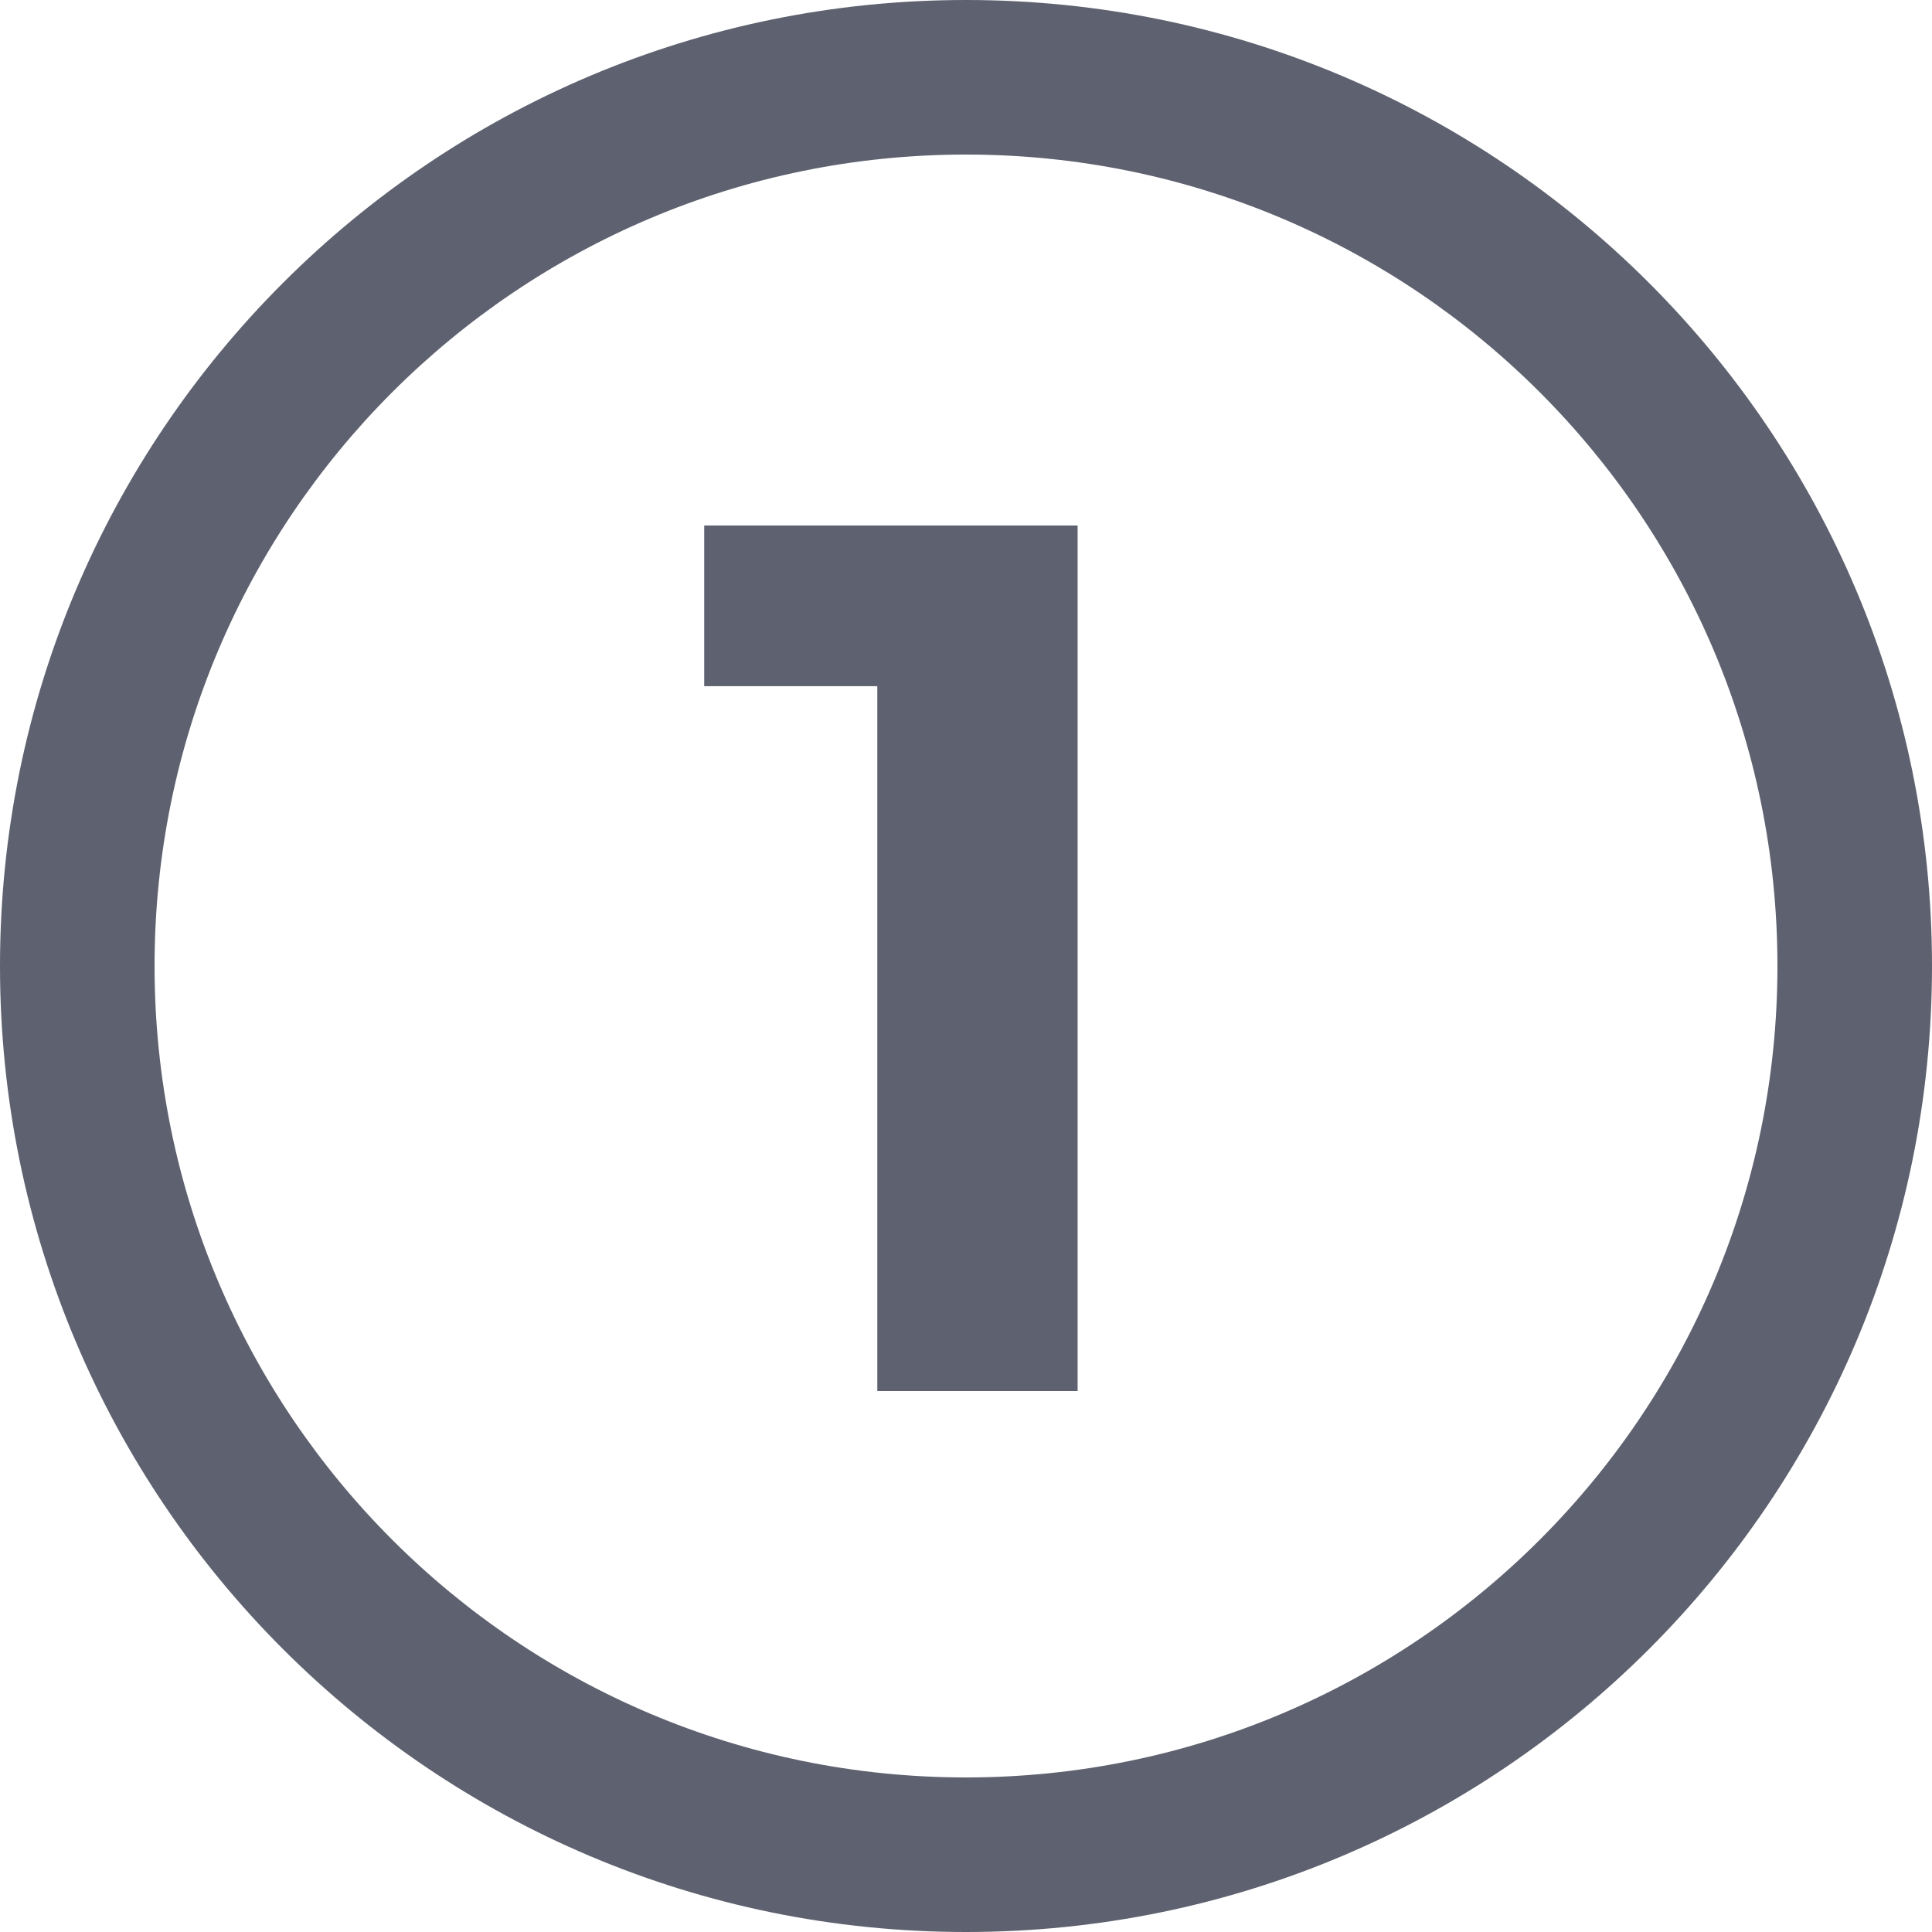
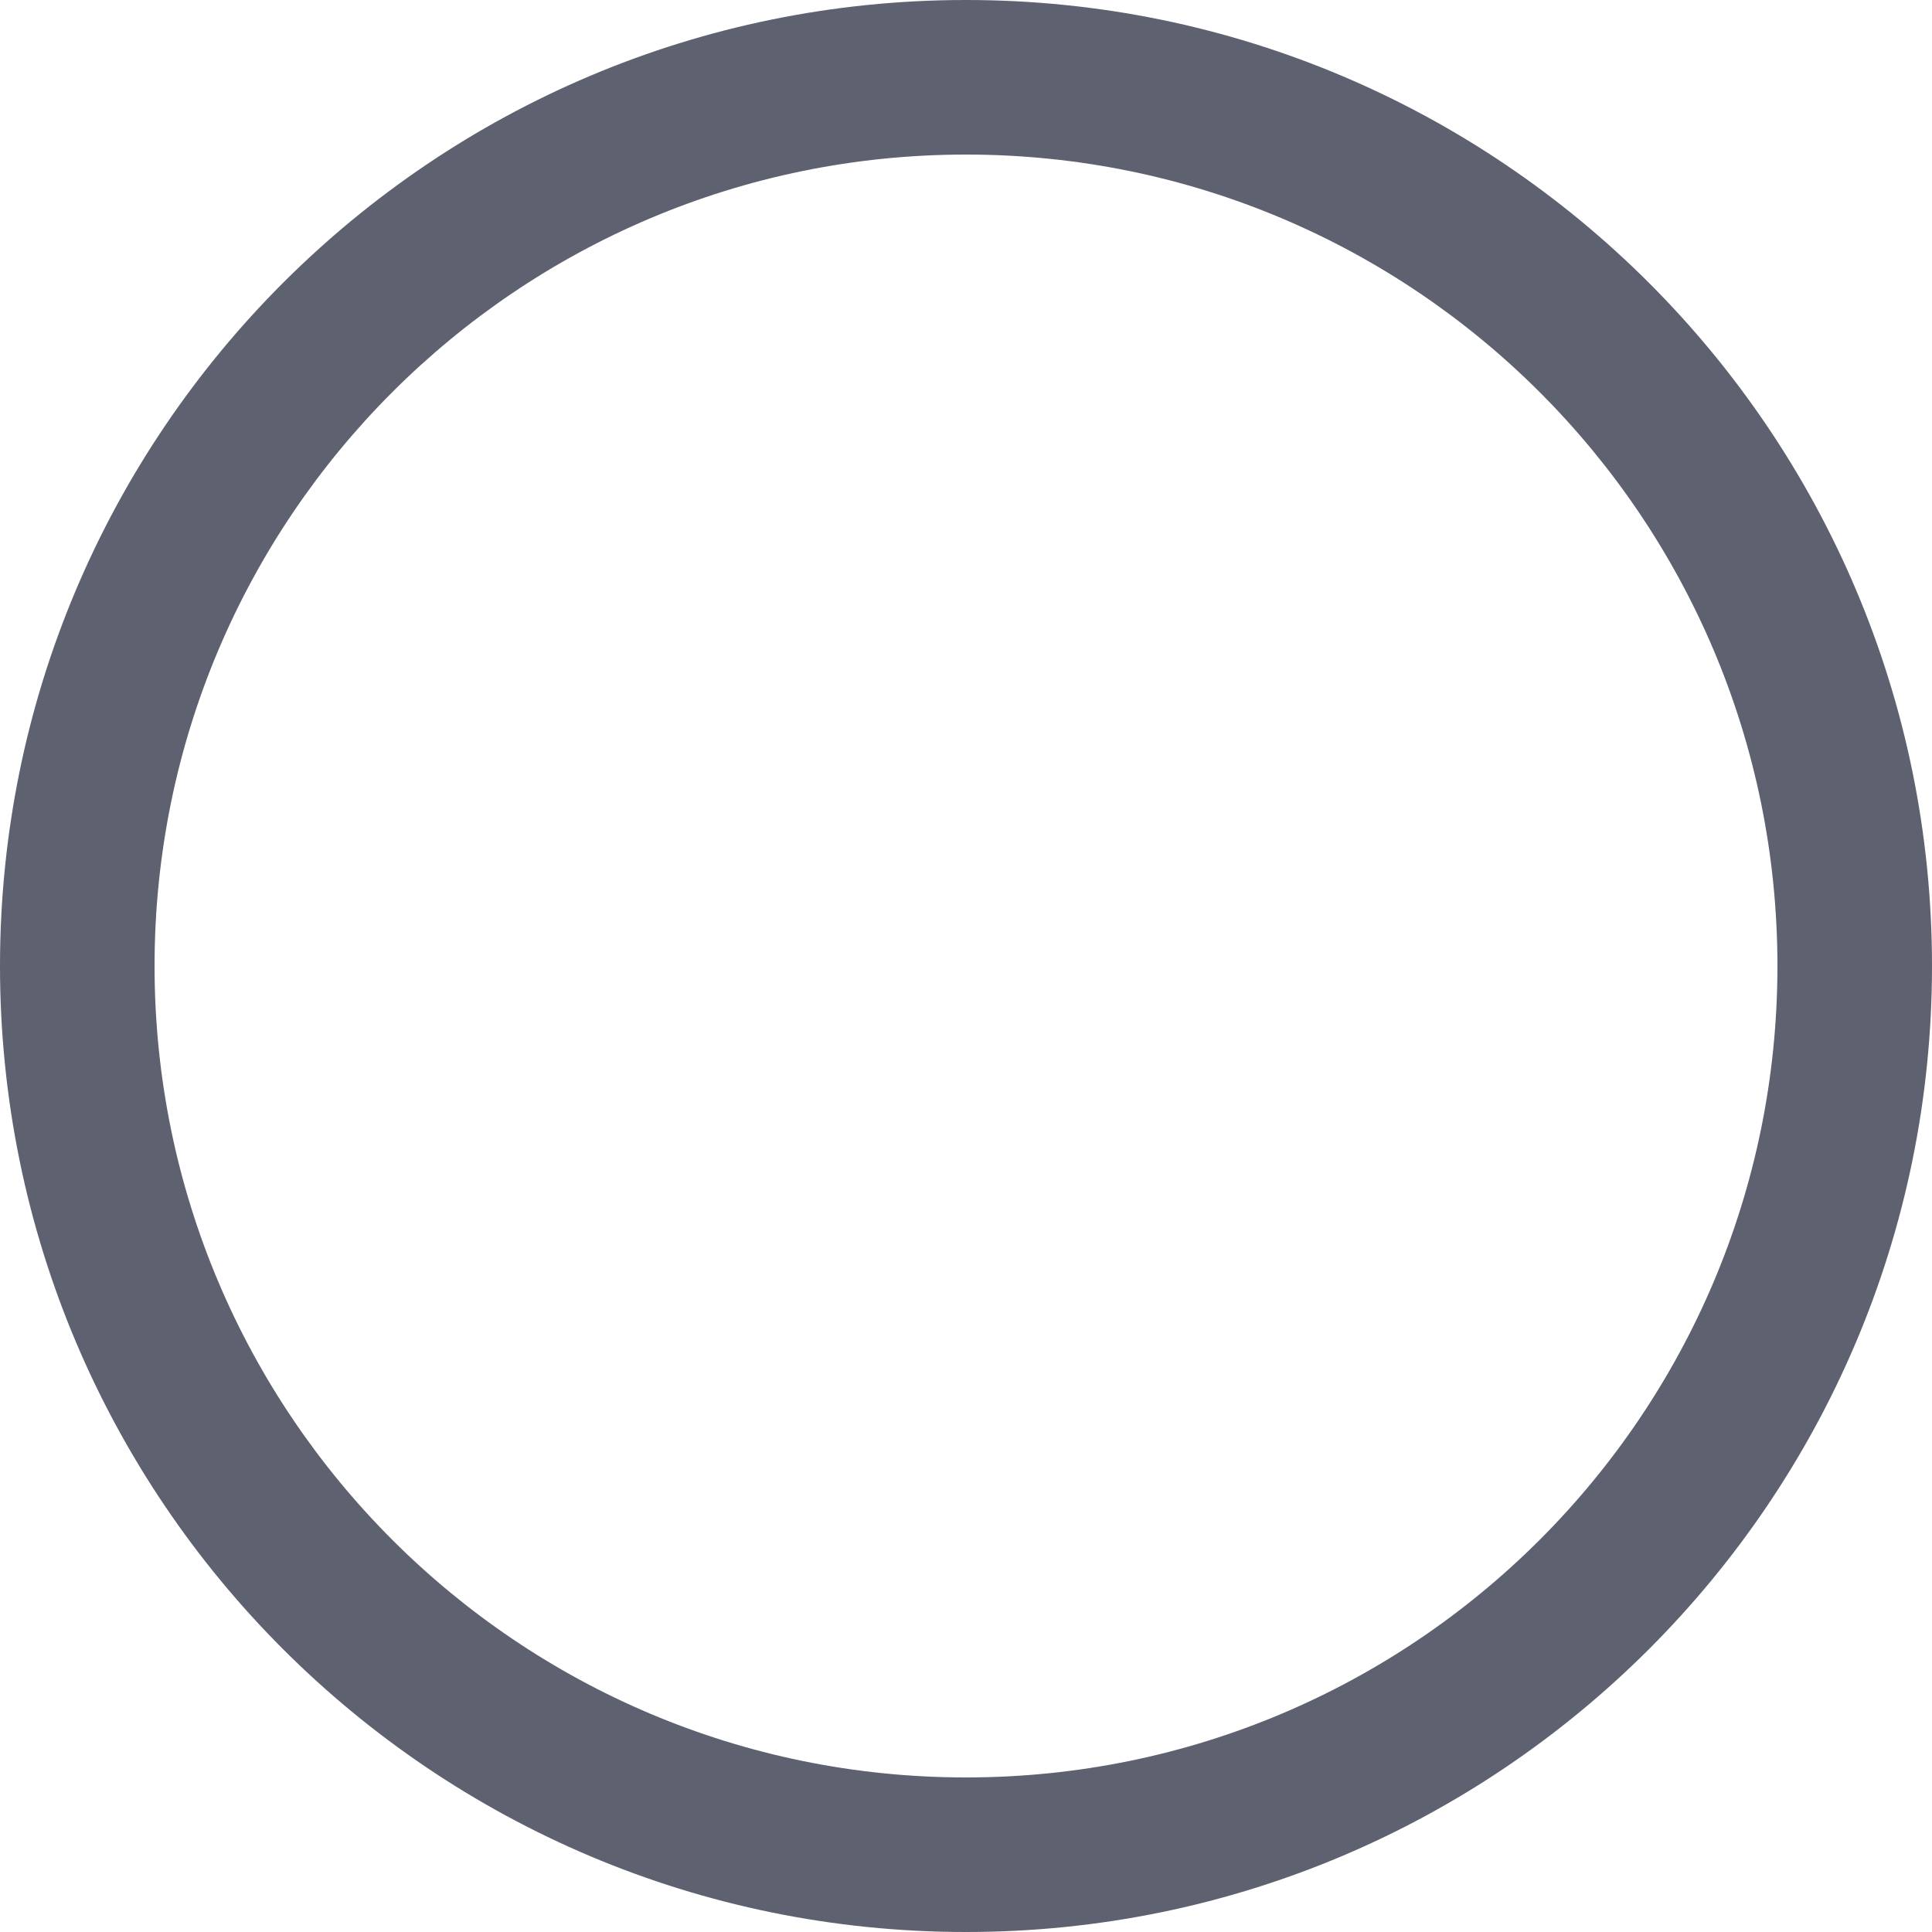
<svg xmlns="http://www.w3.org/2000/svg" width="22" height="22" viewBox="0 0 22 22" fill="none">
  <path fill-rule="evenodd" clip-rule="evenodd" d="M11 20.24C16.103 20.24 20.24 16.103 20.24 11C20.24 5.897 16.103 1.76 11 1.76C5.897 1.76 1.76 5.897 1.76 11C1.76 16.103 5.897 20.24 11 20.24ZM11 22C17.075 22 22 17.075 22 11C22 4.925 17.075 0 11 0C4.925 0 0 4.925 0 11C0 17.075 4.925 22 11 22Z" fill="#5E616F" />
-   <path d="M9.99 15.84V6.829L10.975 7.814H8.019V5.984H12.271V15.84H9.99Z" fill="#5E616F" />
</svg>